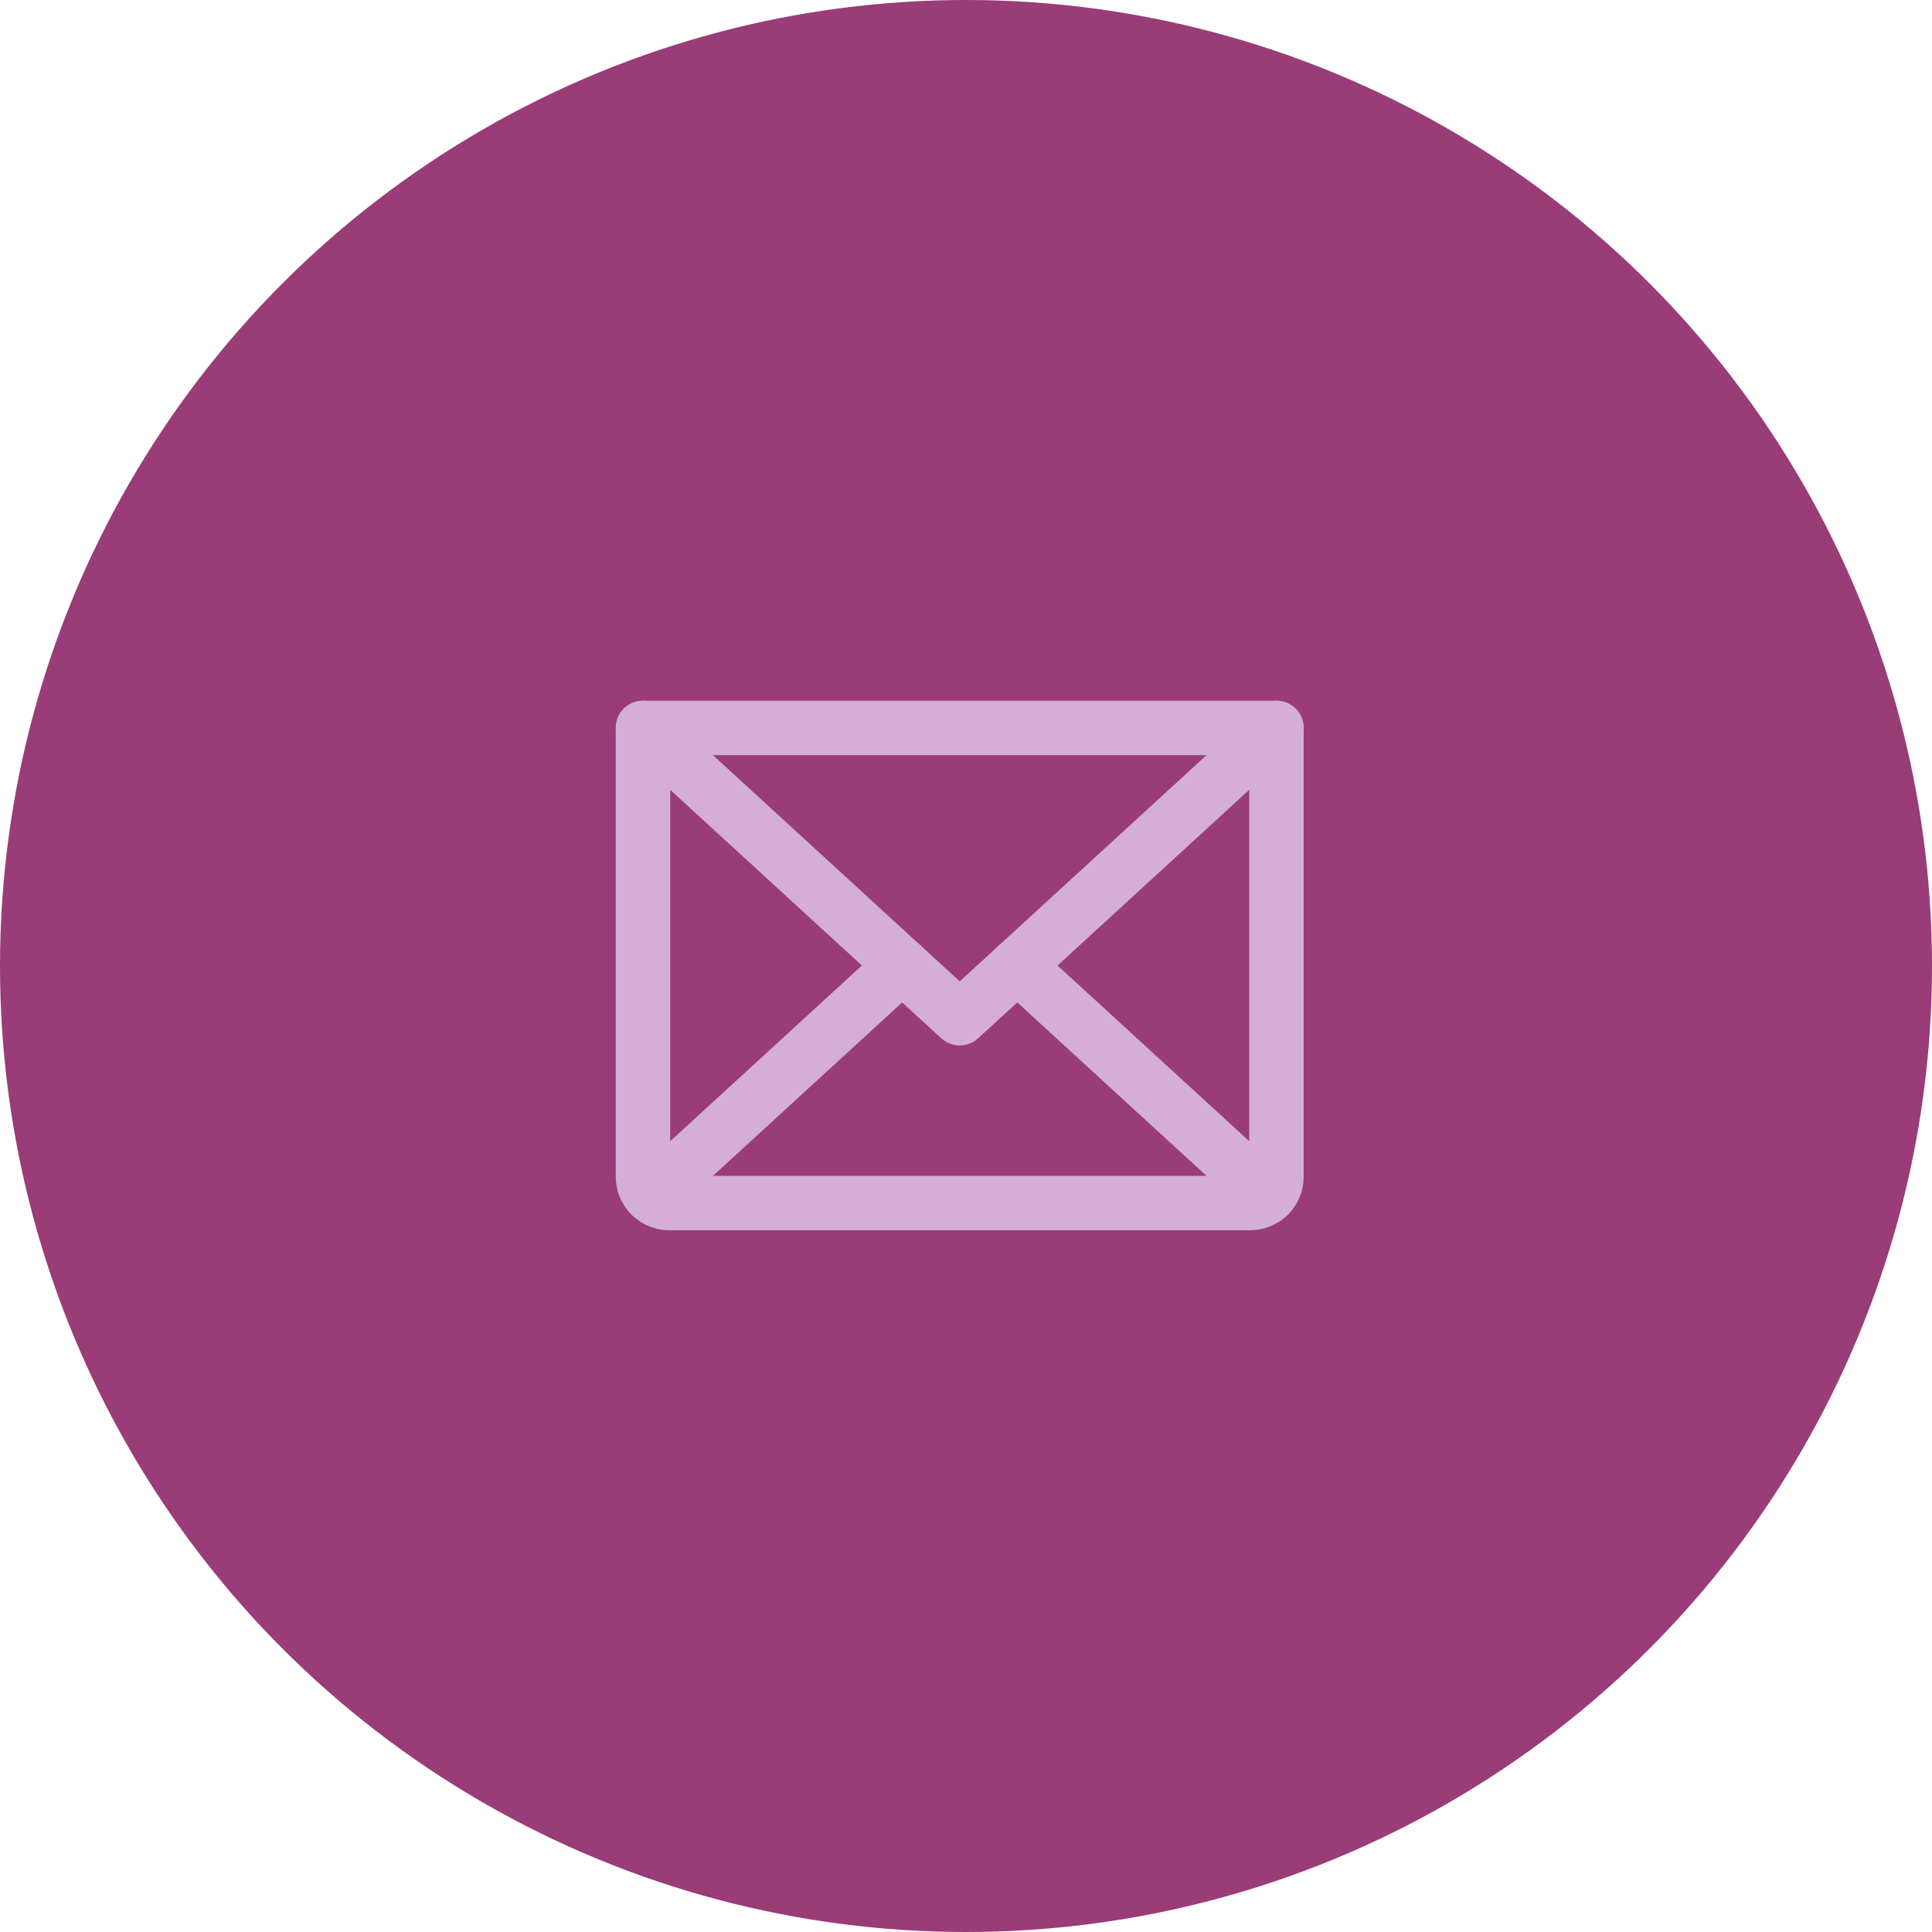
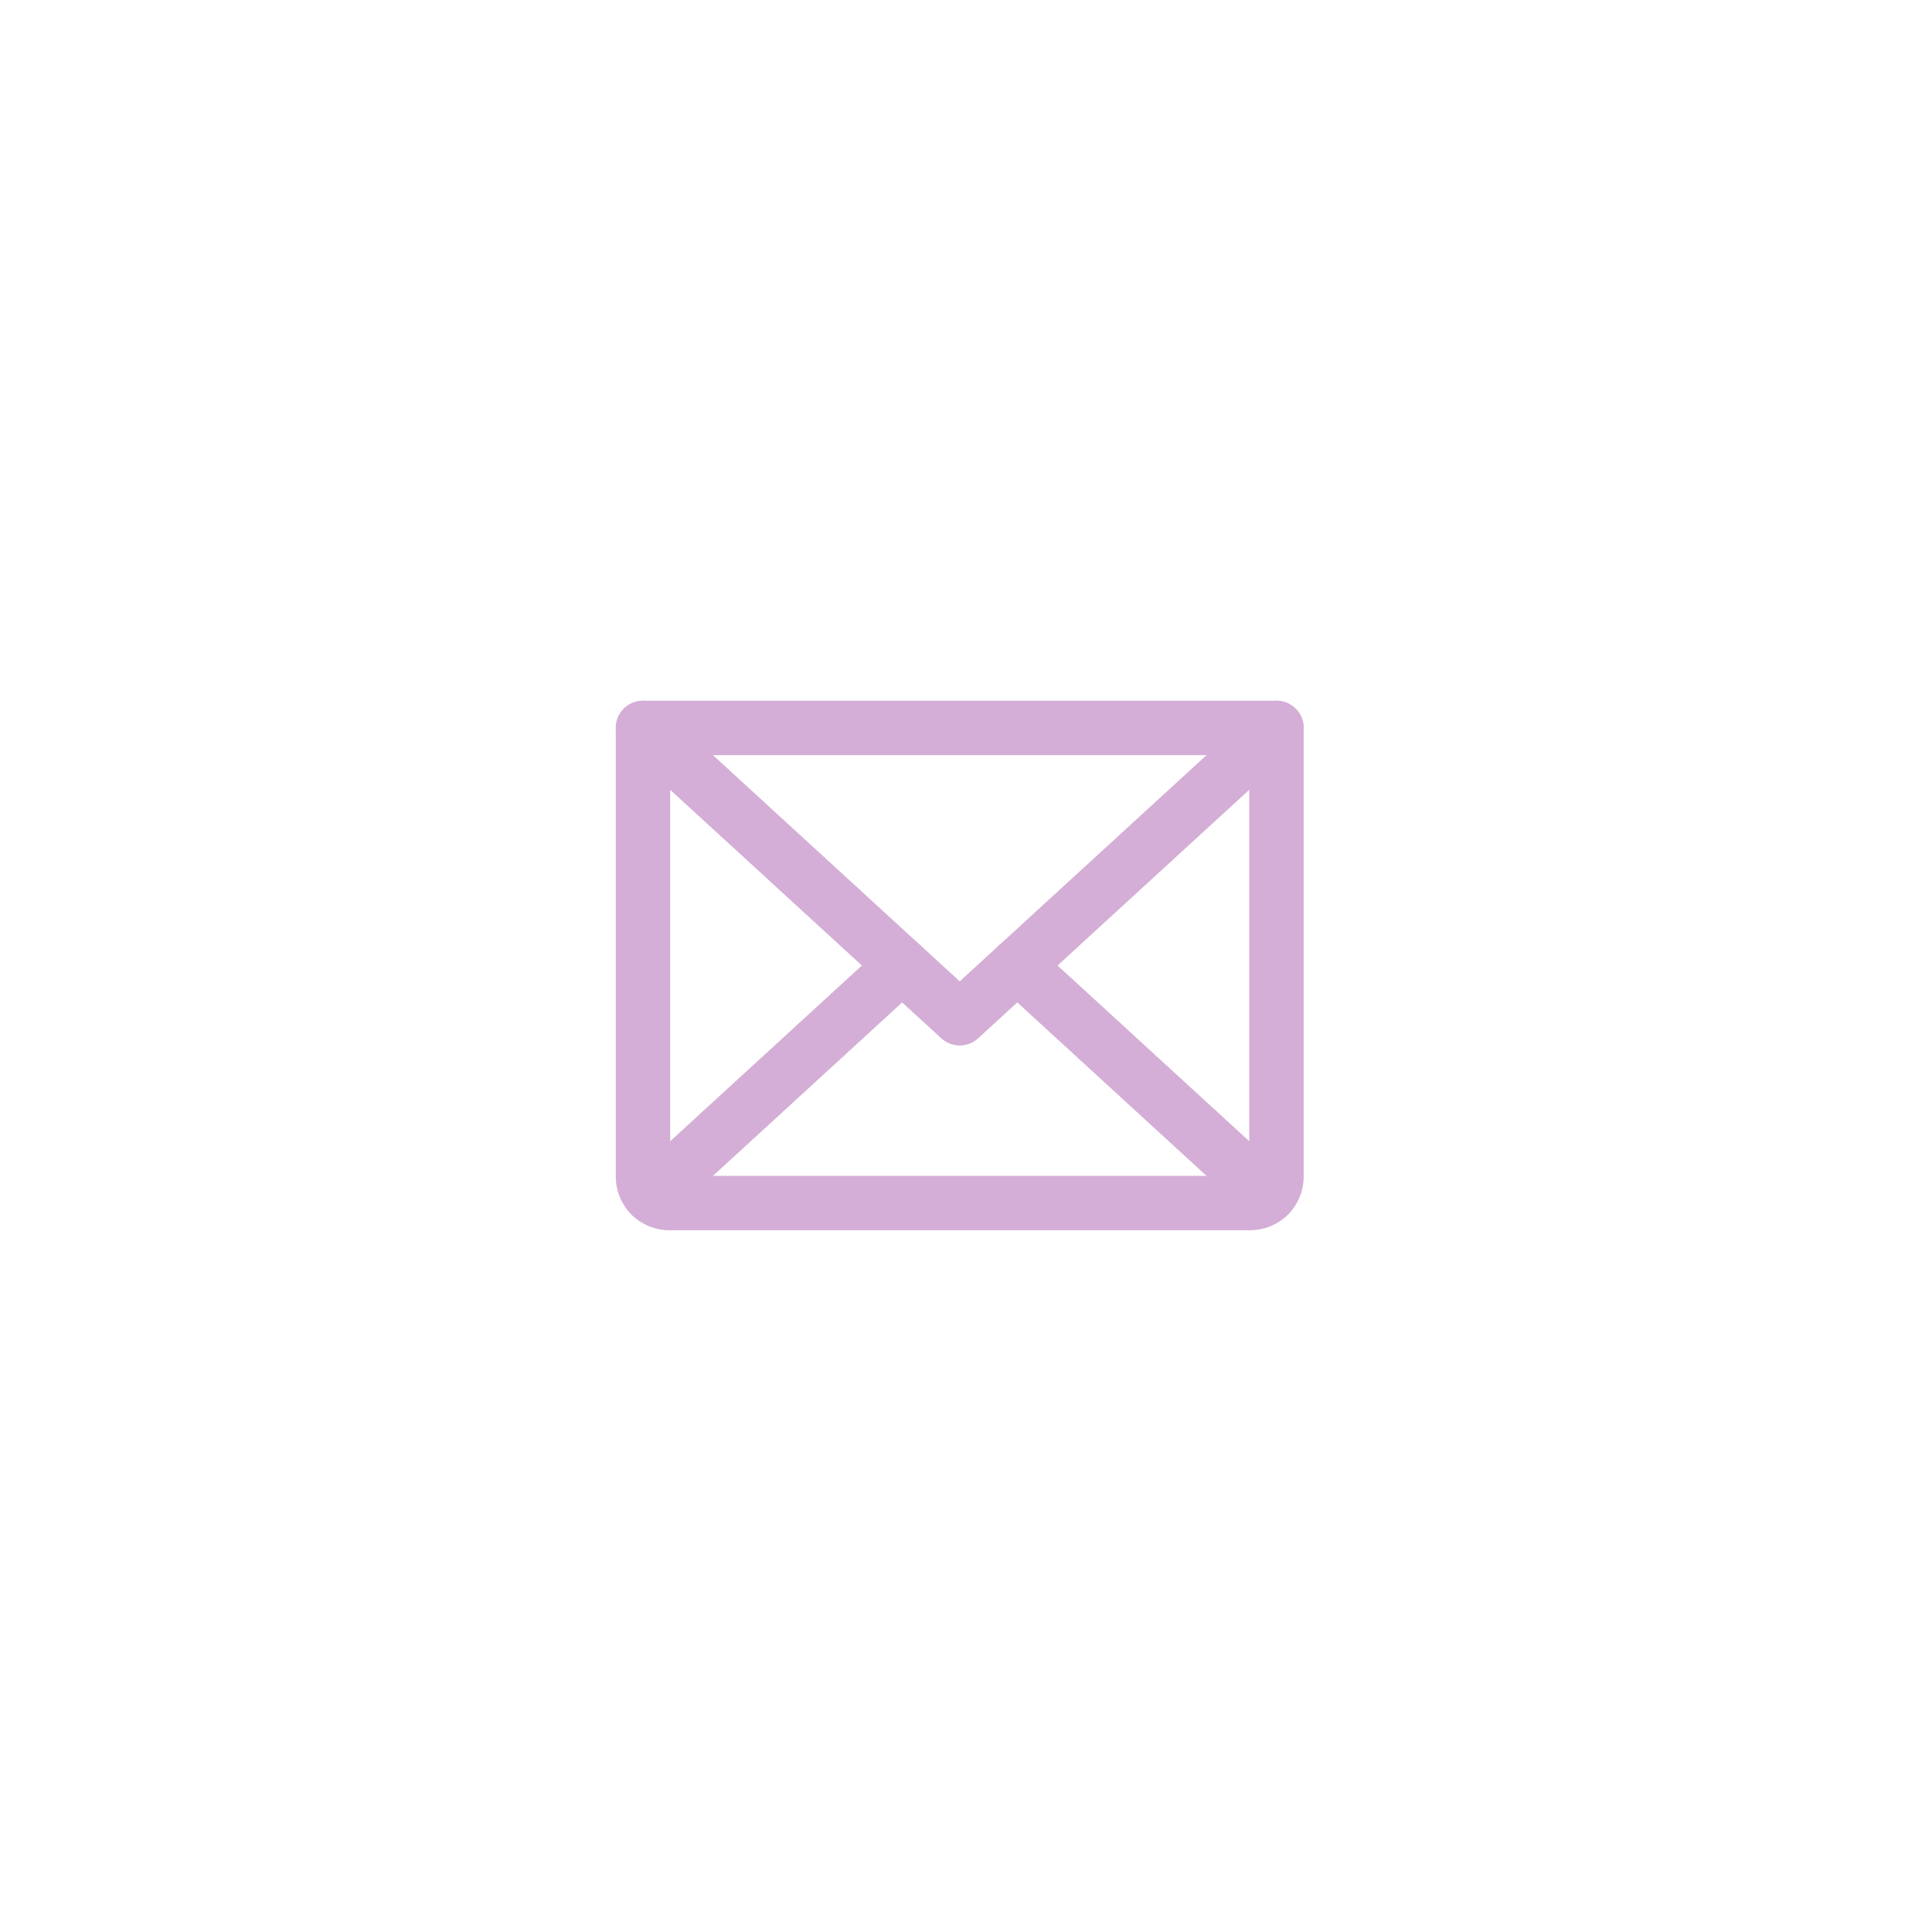
<svg xmlns="http://www.w3.org/2000/svg" width="71" height="71" viewBox="0 0 71 71">
  <g id="Group_57" data-name="Group 57" transform="translate(-1410.5 -3380.657)">
-     <circle id="Ellipse_10" data-name="Ellipse 10" cx="35.5" cy="35.5" r="35.5" transform="translate(1410.5 3380.657)" fill="#993c78" />
    <g id="envelope" transform="translate(1430.203 3400.302)">
-       <rect id="Rectangle_20" data-name="Rectangle 20" width="32" height="31" transform="translate(-0.203 0.356)" fill="none" />
      <path id="Path_12" data-name="Path 12" d="M55.279,56,43.639,66.669,32,56" transform="translate(-28.073 -48.893)" fill="none" stroke="#d4aed6" stroke-linecap="round" stroke-linejoin="round" stroke-width="2" />
      <path id="Path_13" data-name="Path 13" d="M32,56H55.279V72.489a.97.97,0,0,1-.97.97H32.97a.97.97,0,0,1-.97-.97Z" transform="translate(-28.073 -48.893)" fill="none" stroke="#d4aed6" stroke-linecap="round" stroke-linejoin="round" stroke-width="2" />
      <line id="Line_5" data-name="Line 5" x1="9.224" y2="8.455" transform="translate(4.227 15.837)" fill="none" stroke="#d4aed6" stroke-linecap="round" stroke-linejoin="round" stroke-width="2" />
      <line id="Line_6" data-name="Line 6" x1="9.224" y1="8.455" transform="translate(17.682 15.837)" fill="none" stroke="#d4aed6" stroke-linecap="round" stroke-linejoin="round" stroke-width="2" />
    </g>
  </g>
</svg>